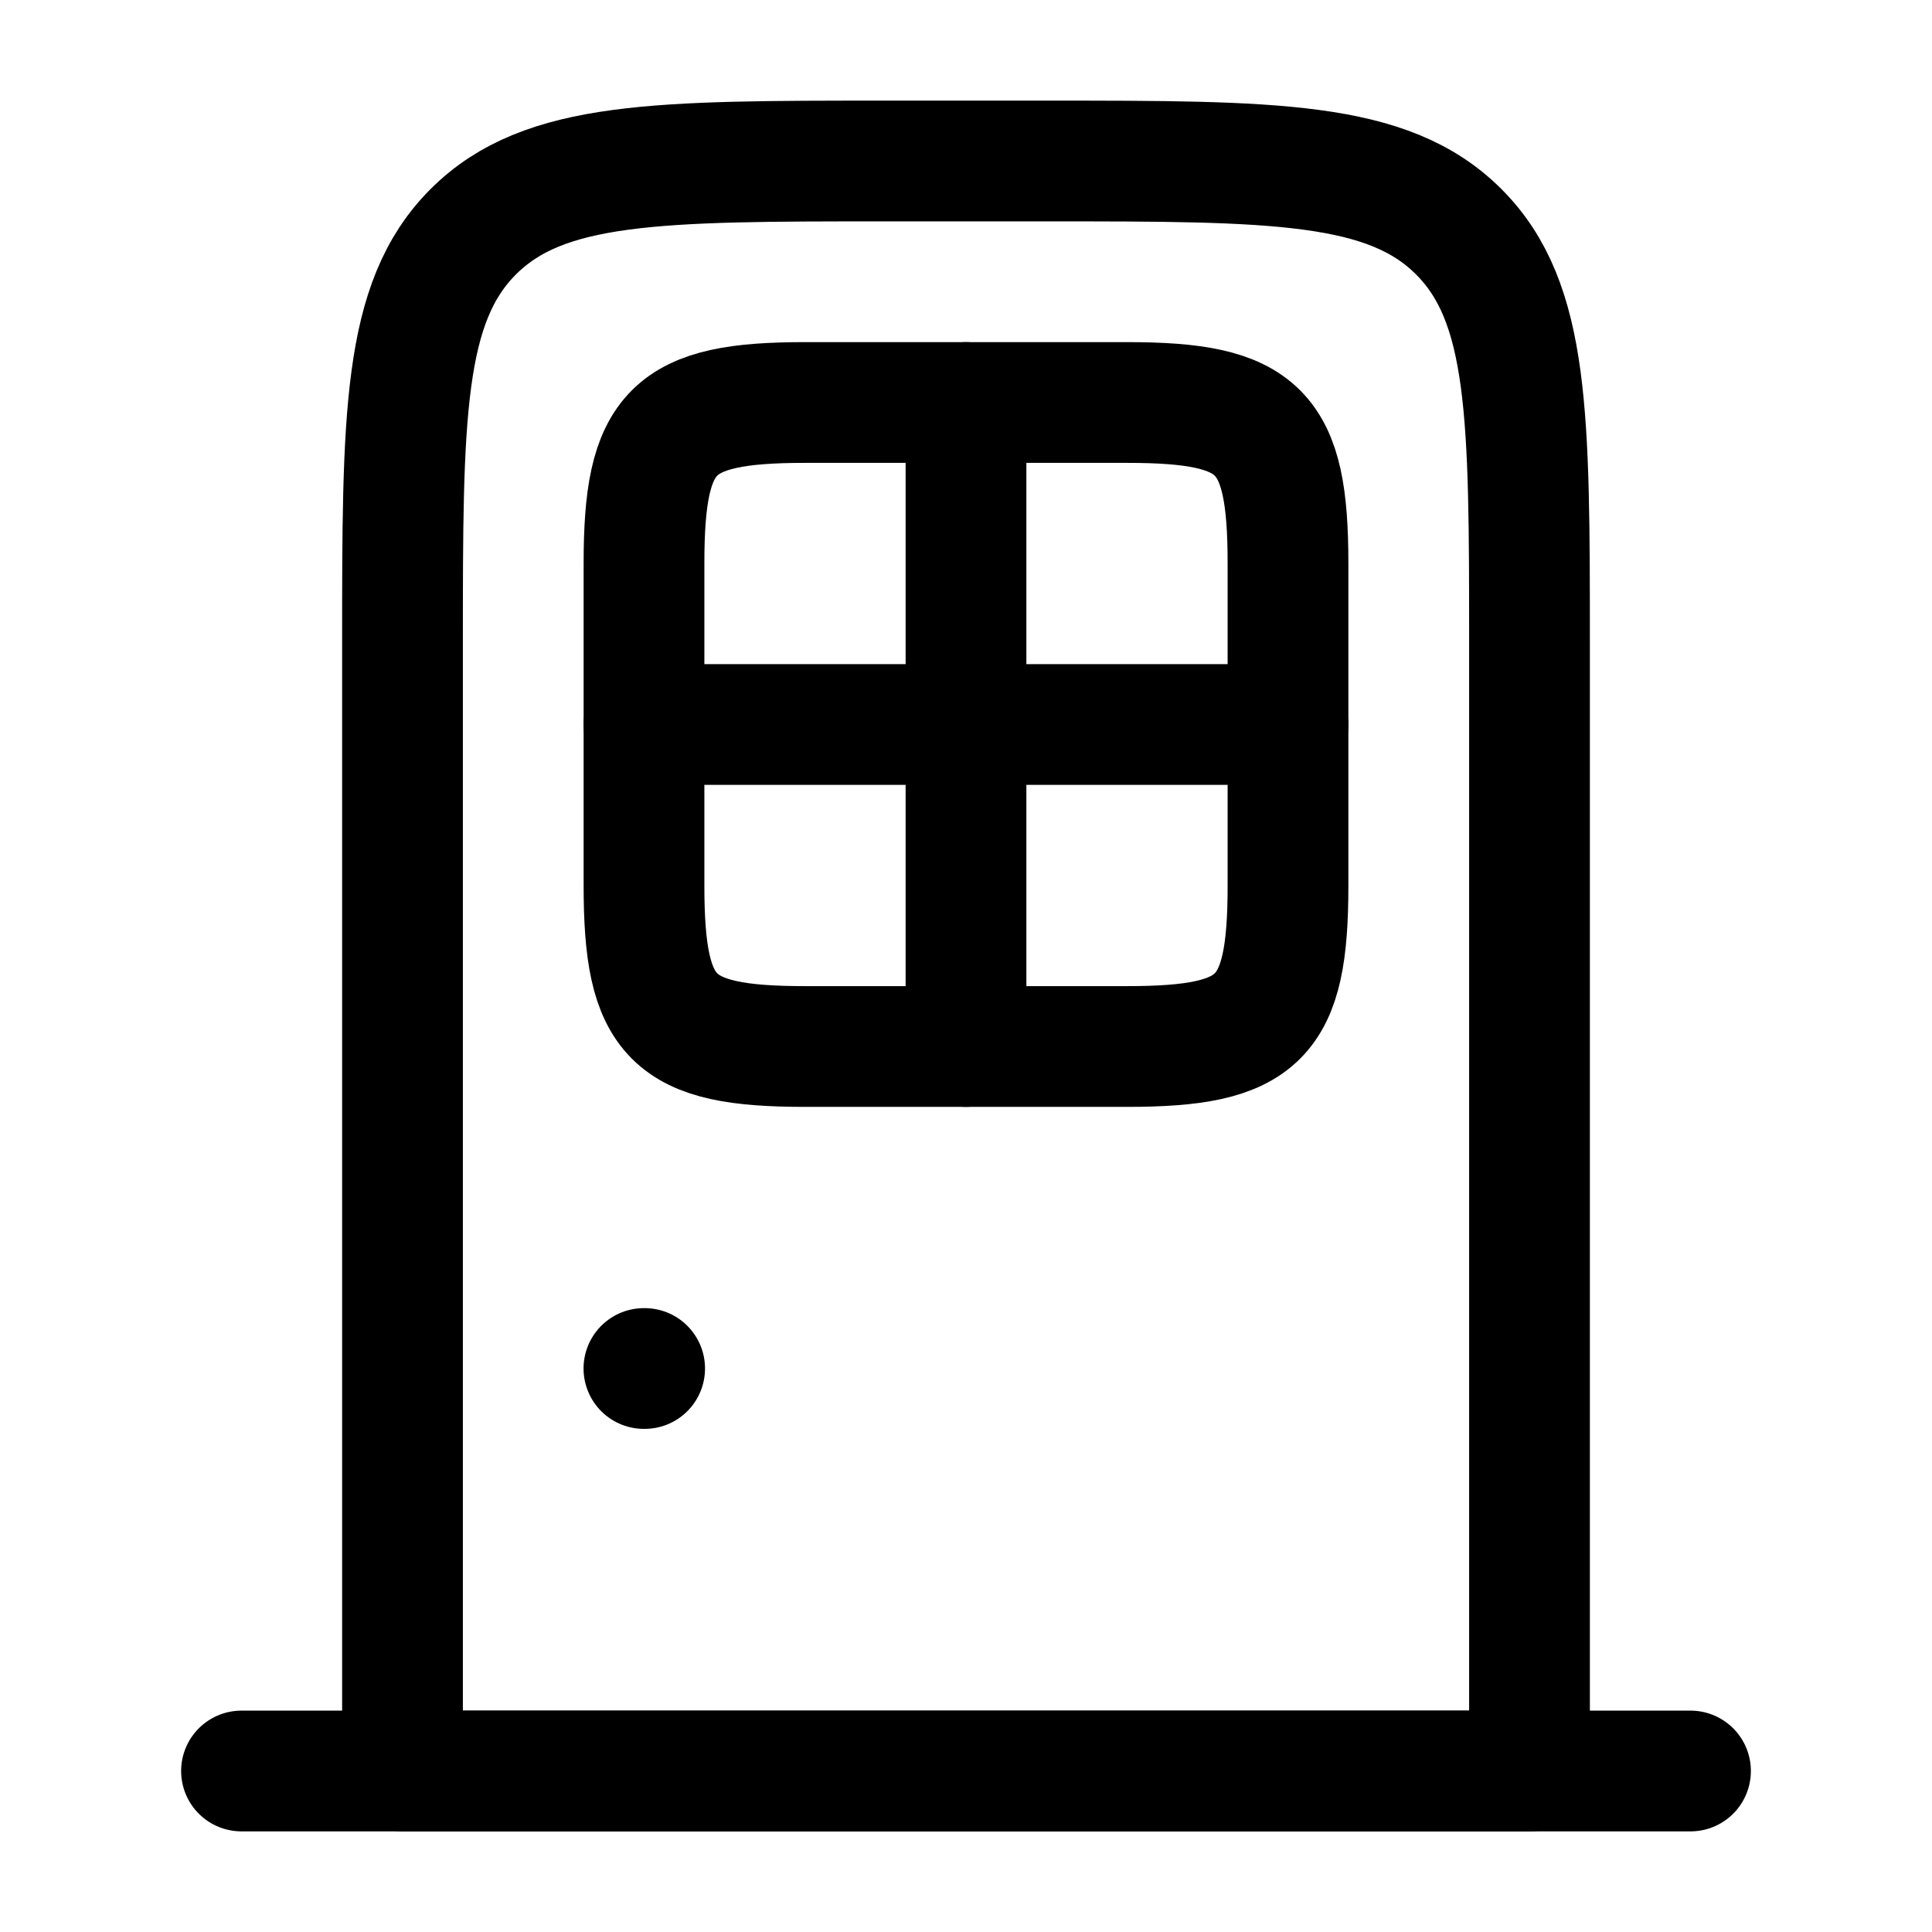
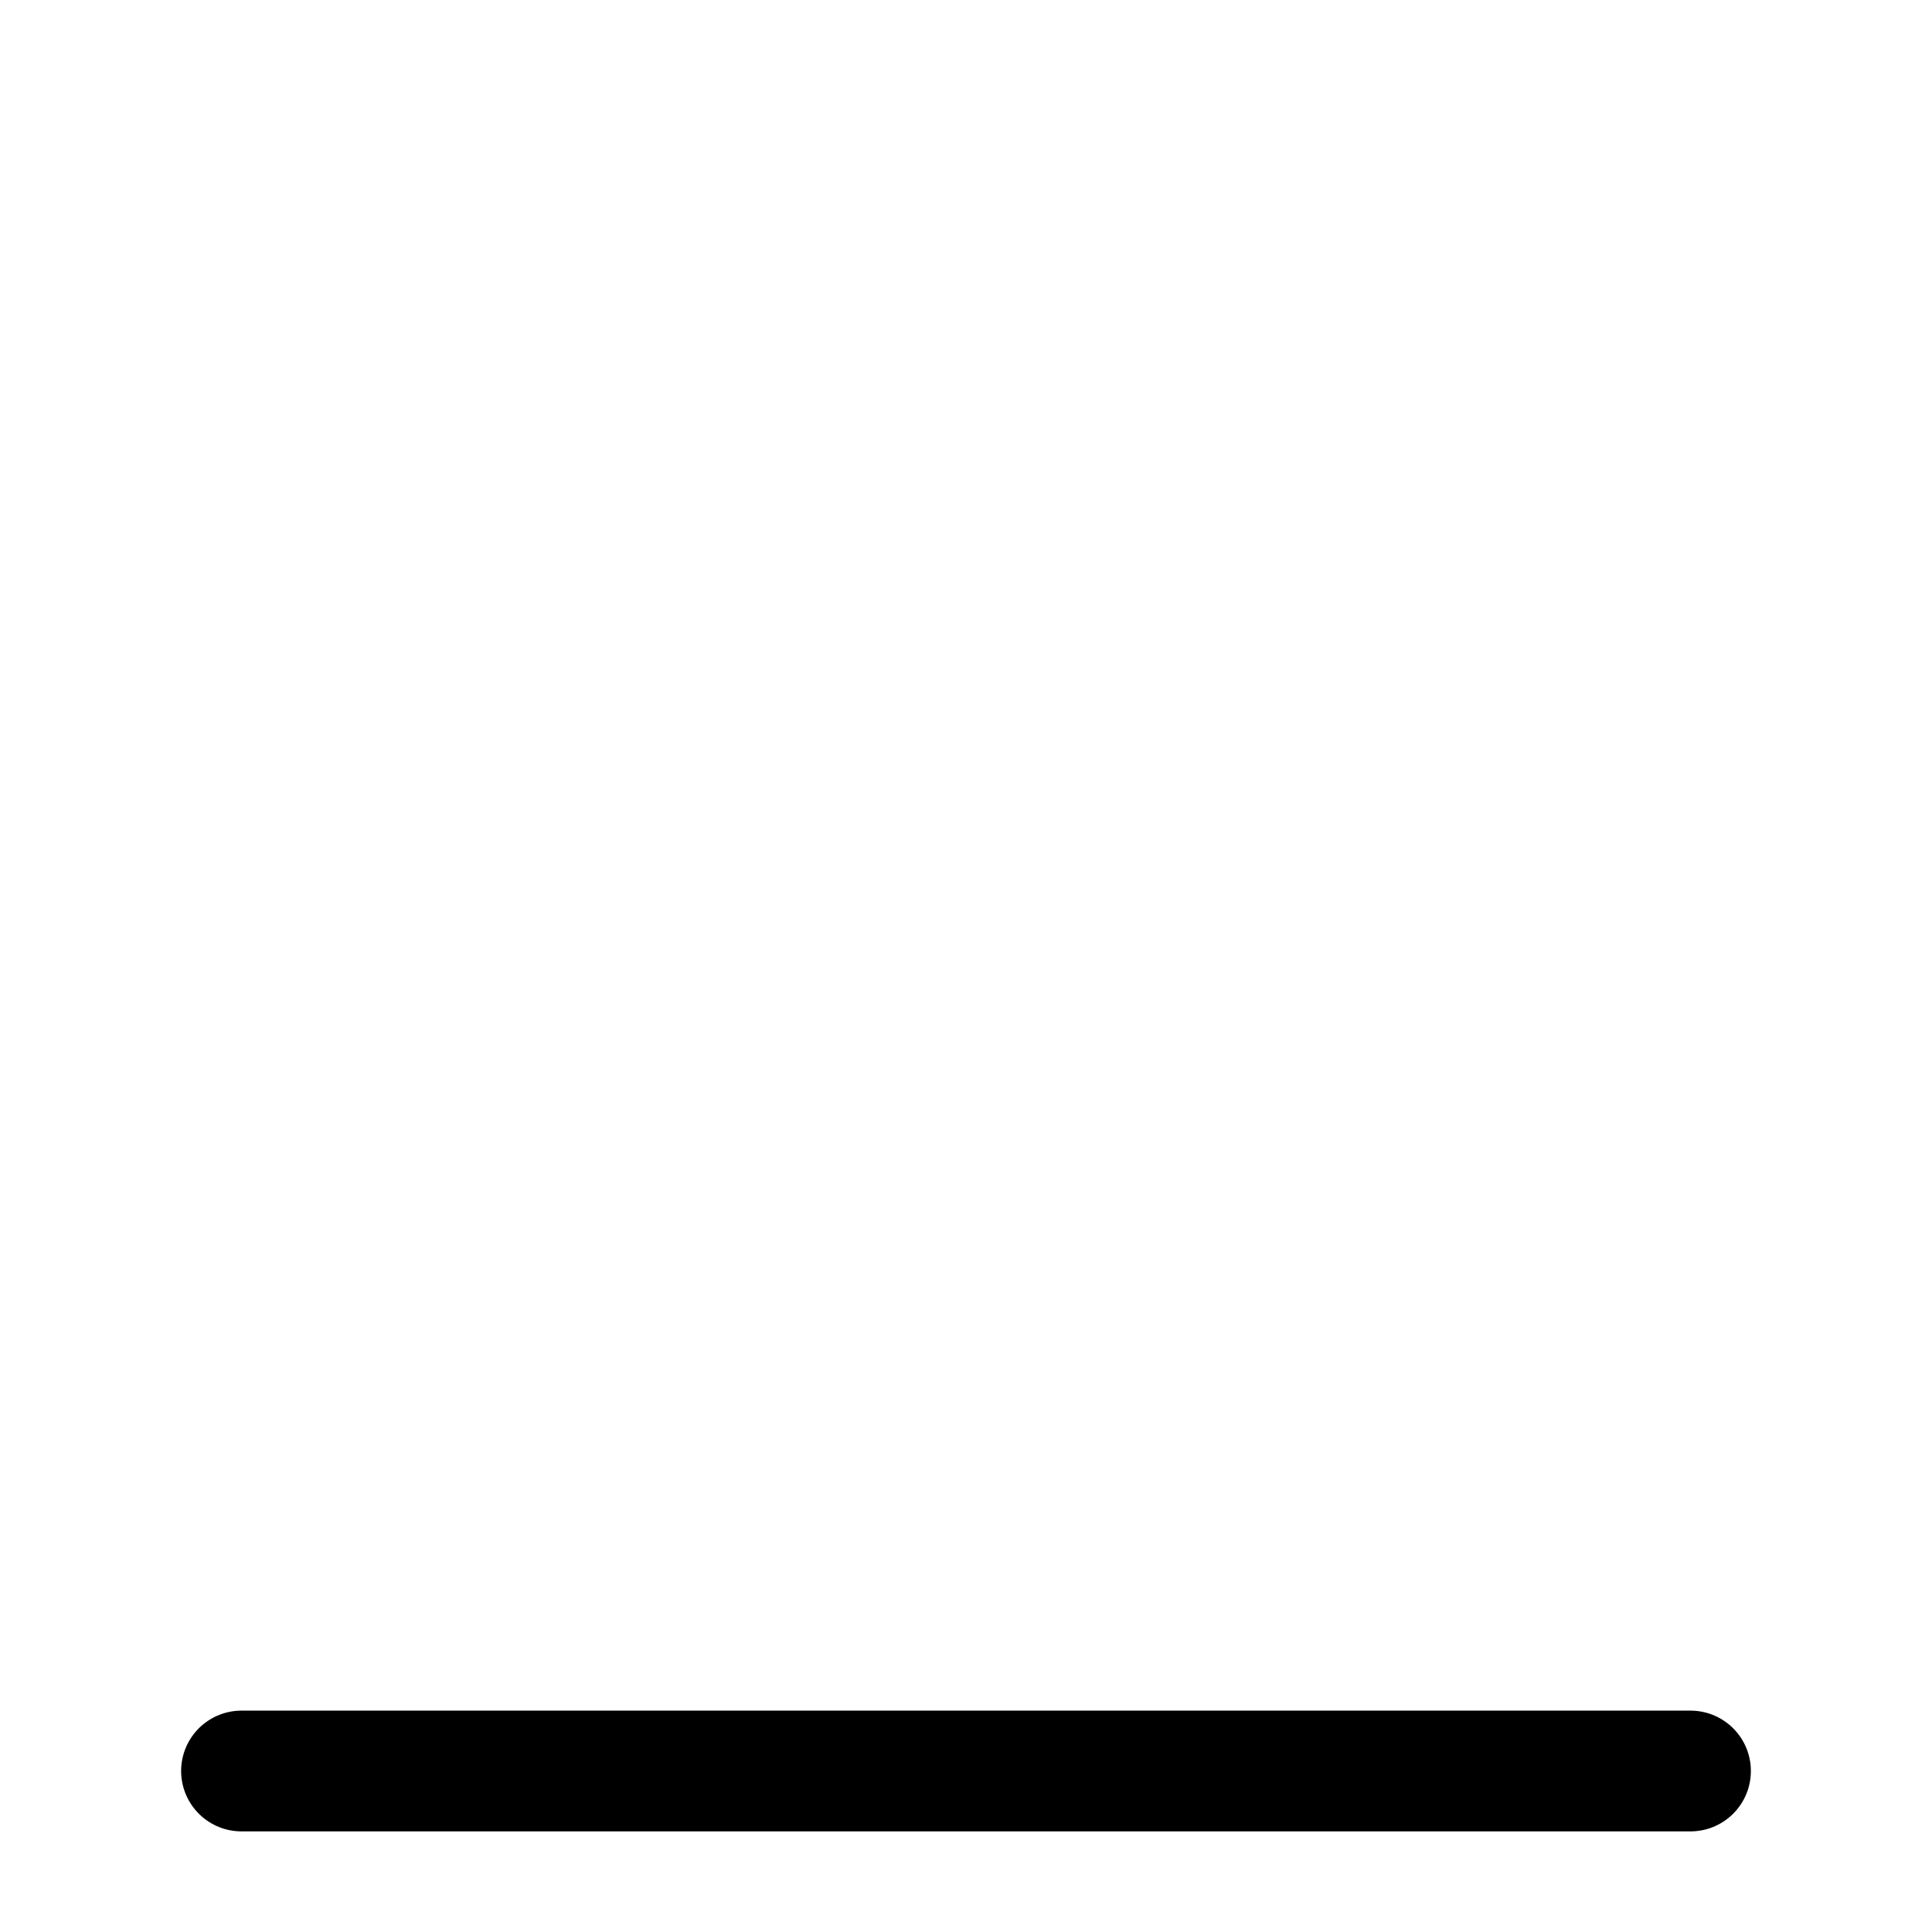
<svg xmlns="http://www.w3.org/2000/svg" stroke-linejoin="round" stroke-linecap="round" stroke-width="1.5" stroke="currentColor" fill="none" color="currentColor" height="128" width="128" viewBox="0 0 24 24">
-   <path d="M5 22V8C5 5.172 5 3.757 5.879 2.879C6.757 2 8.172 2 11 2H13C15.828 2 17.243 2 18.121 2.879C19 3.757 19 5.172 19 8V22H5Z" />
-   <path d="M8 11V7C8 5.345 8.345 5 10 5H14C15.655 5 16 5.345 16 7V11C16 12.655 15.655 13 14 13H10C8.345 13 8 12.655 8 11Z" />
  <path d="M3 22H21" />
-   <path d="M12 5V13M16 9L8 9" />
-   <path d="M8.008 17L7.999 17" />
</svg>